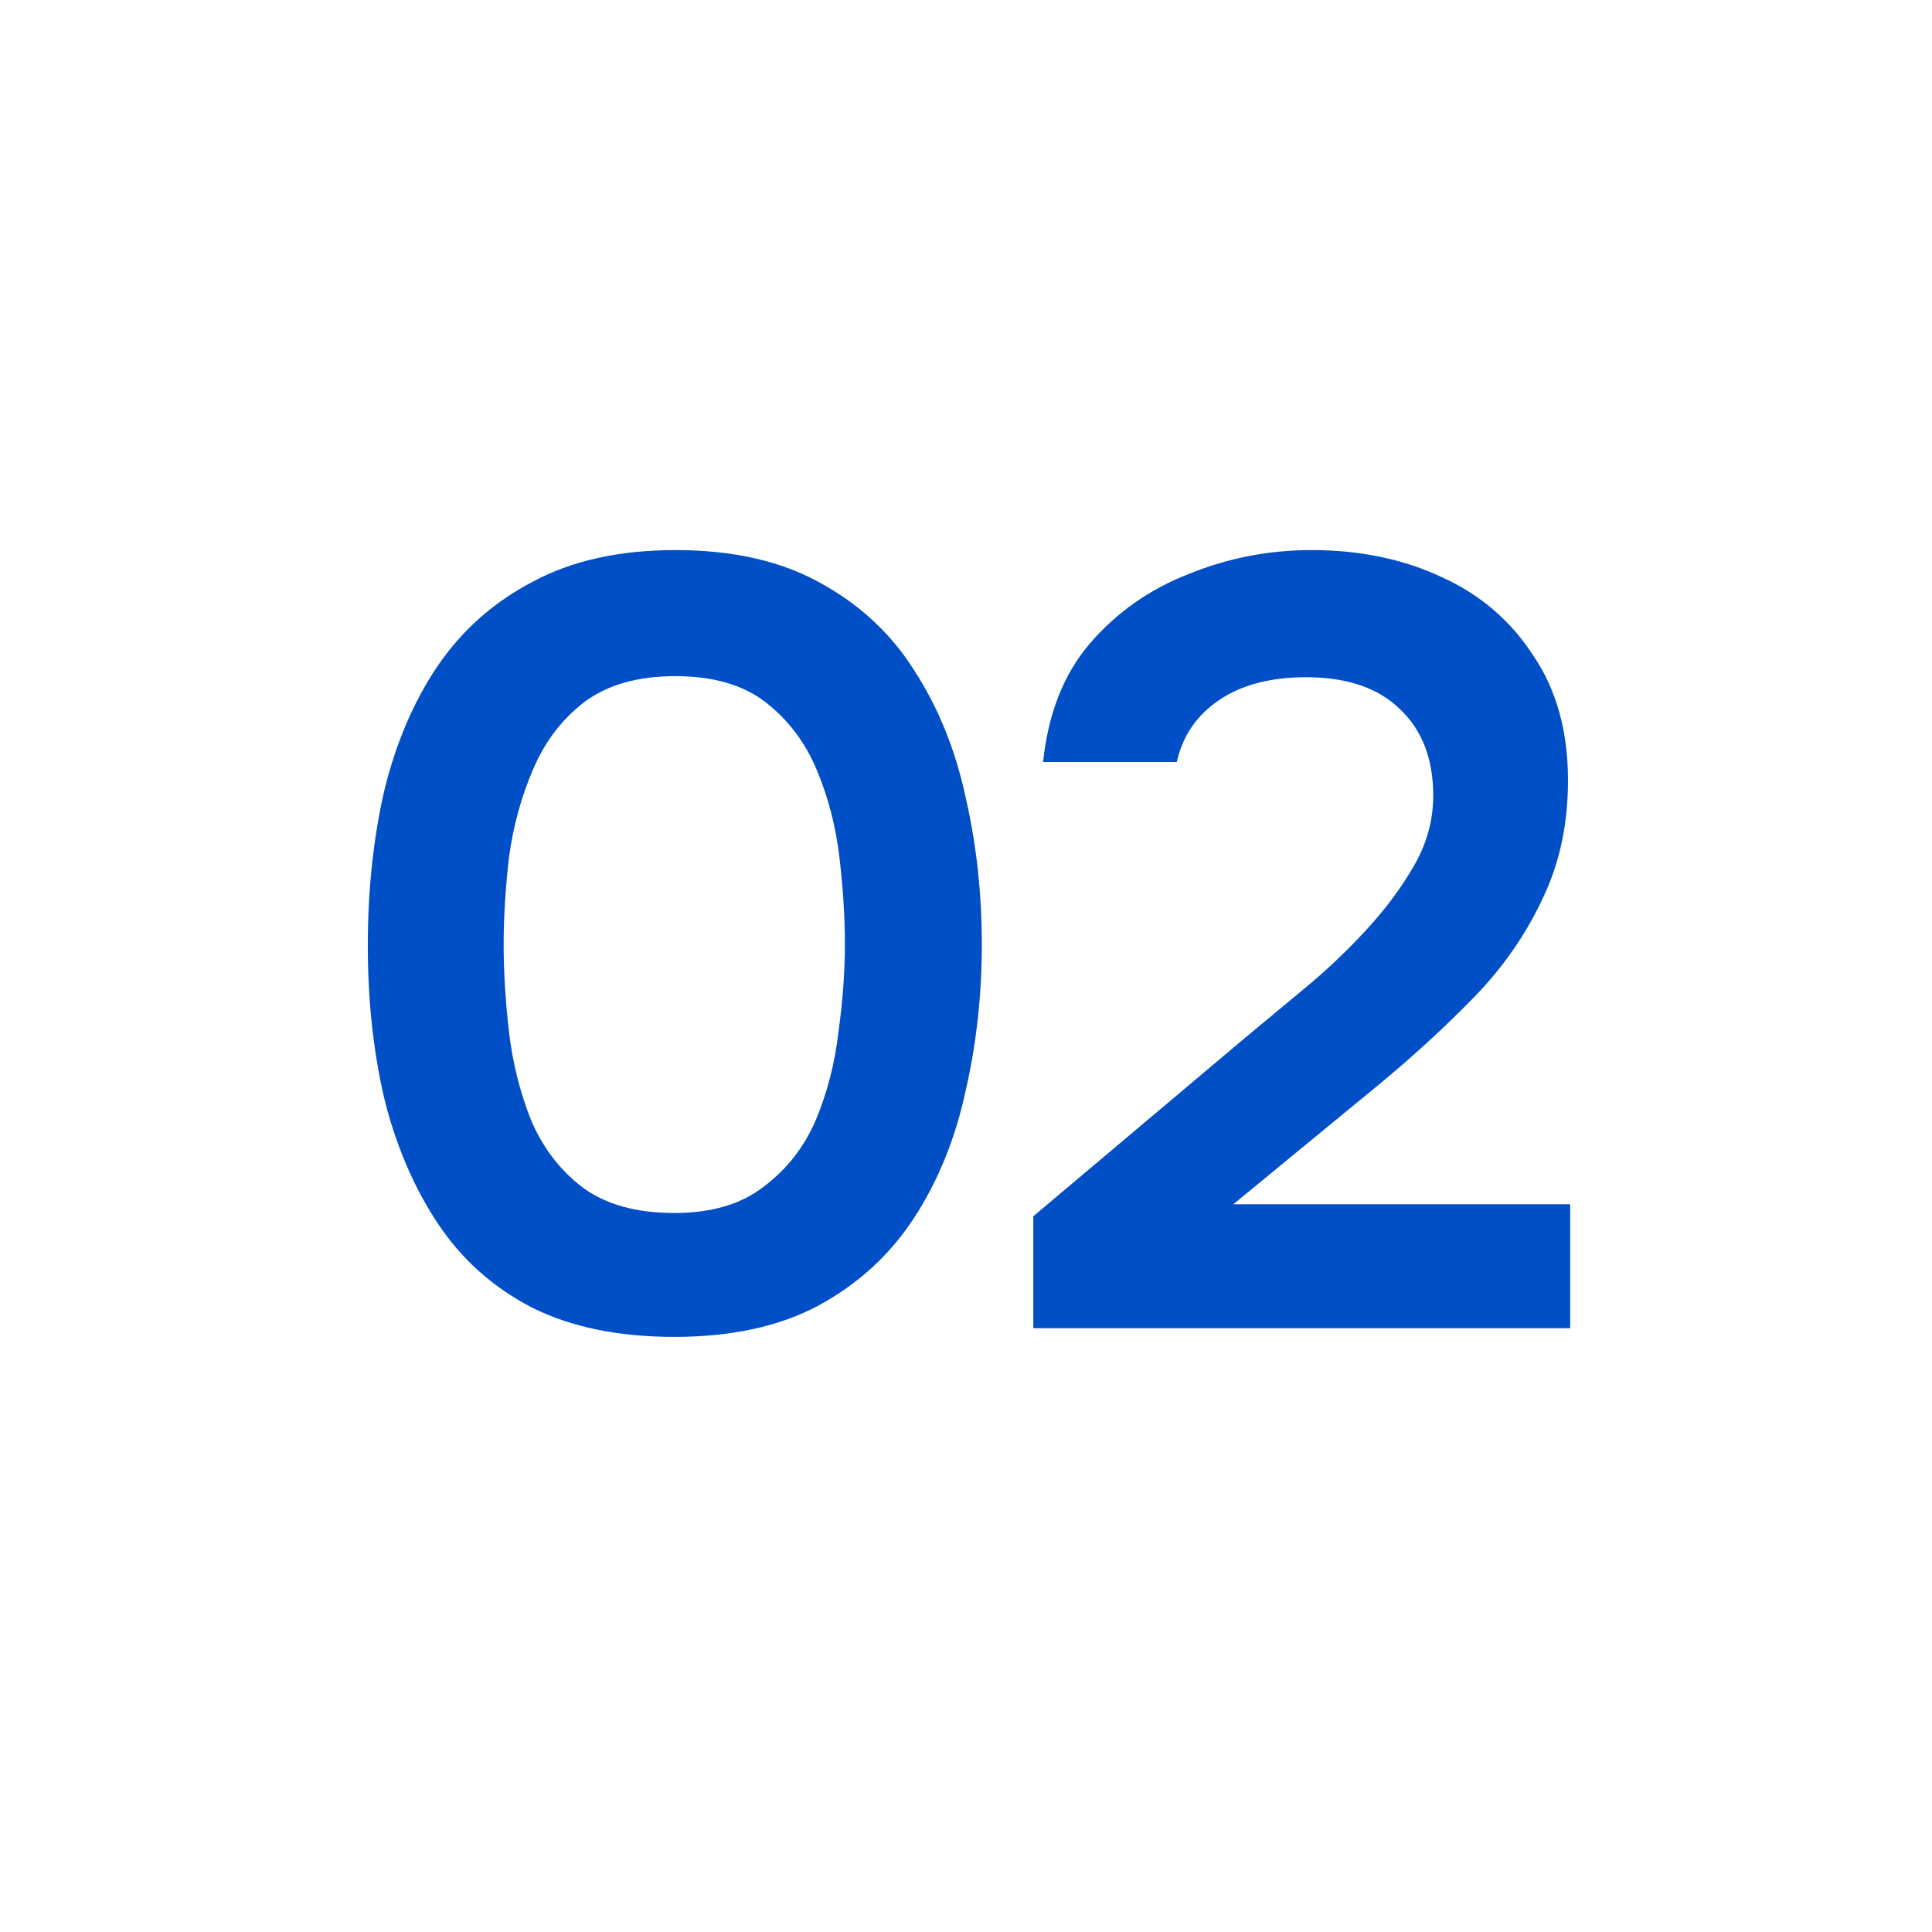
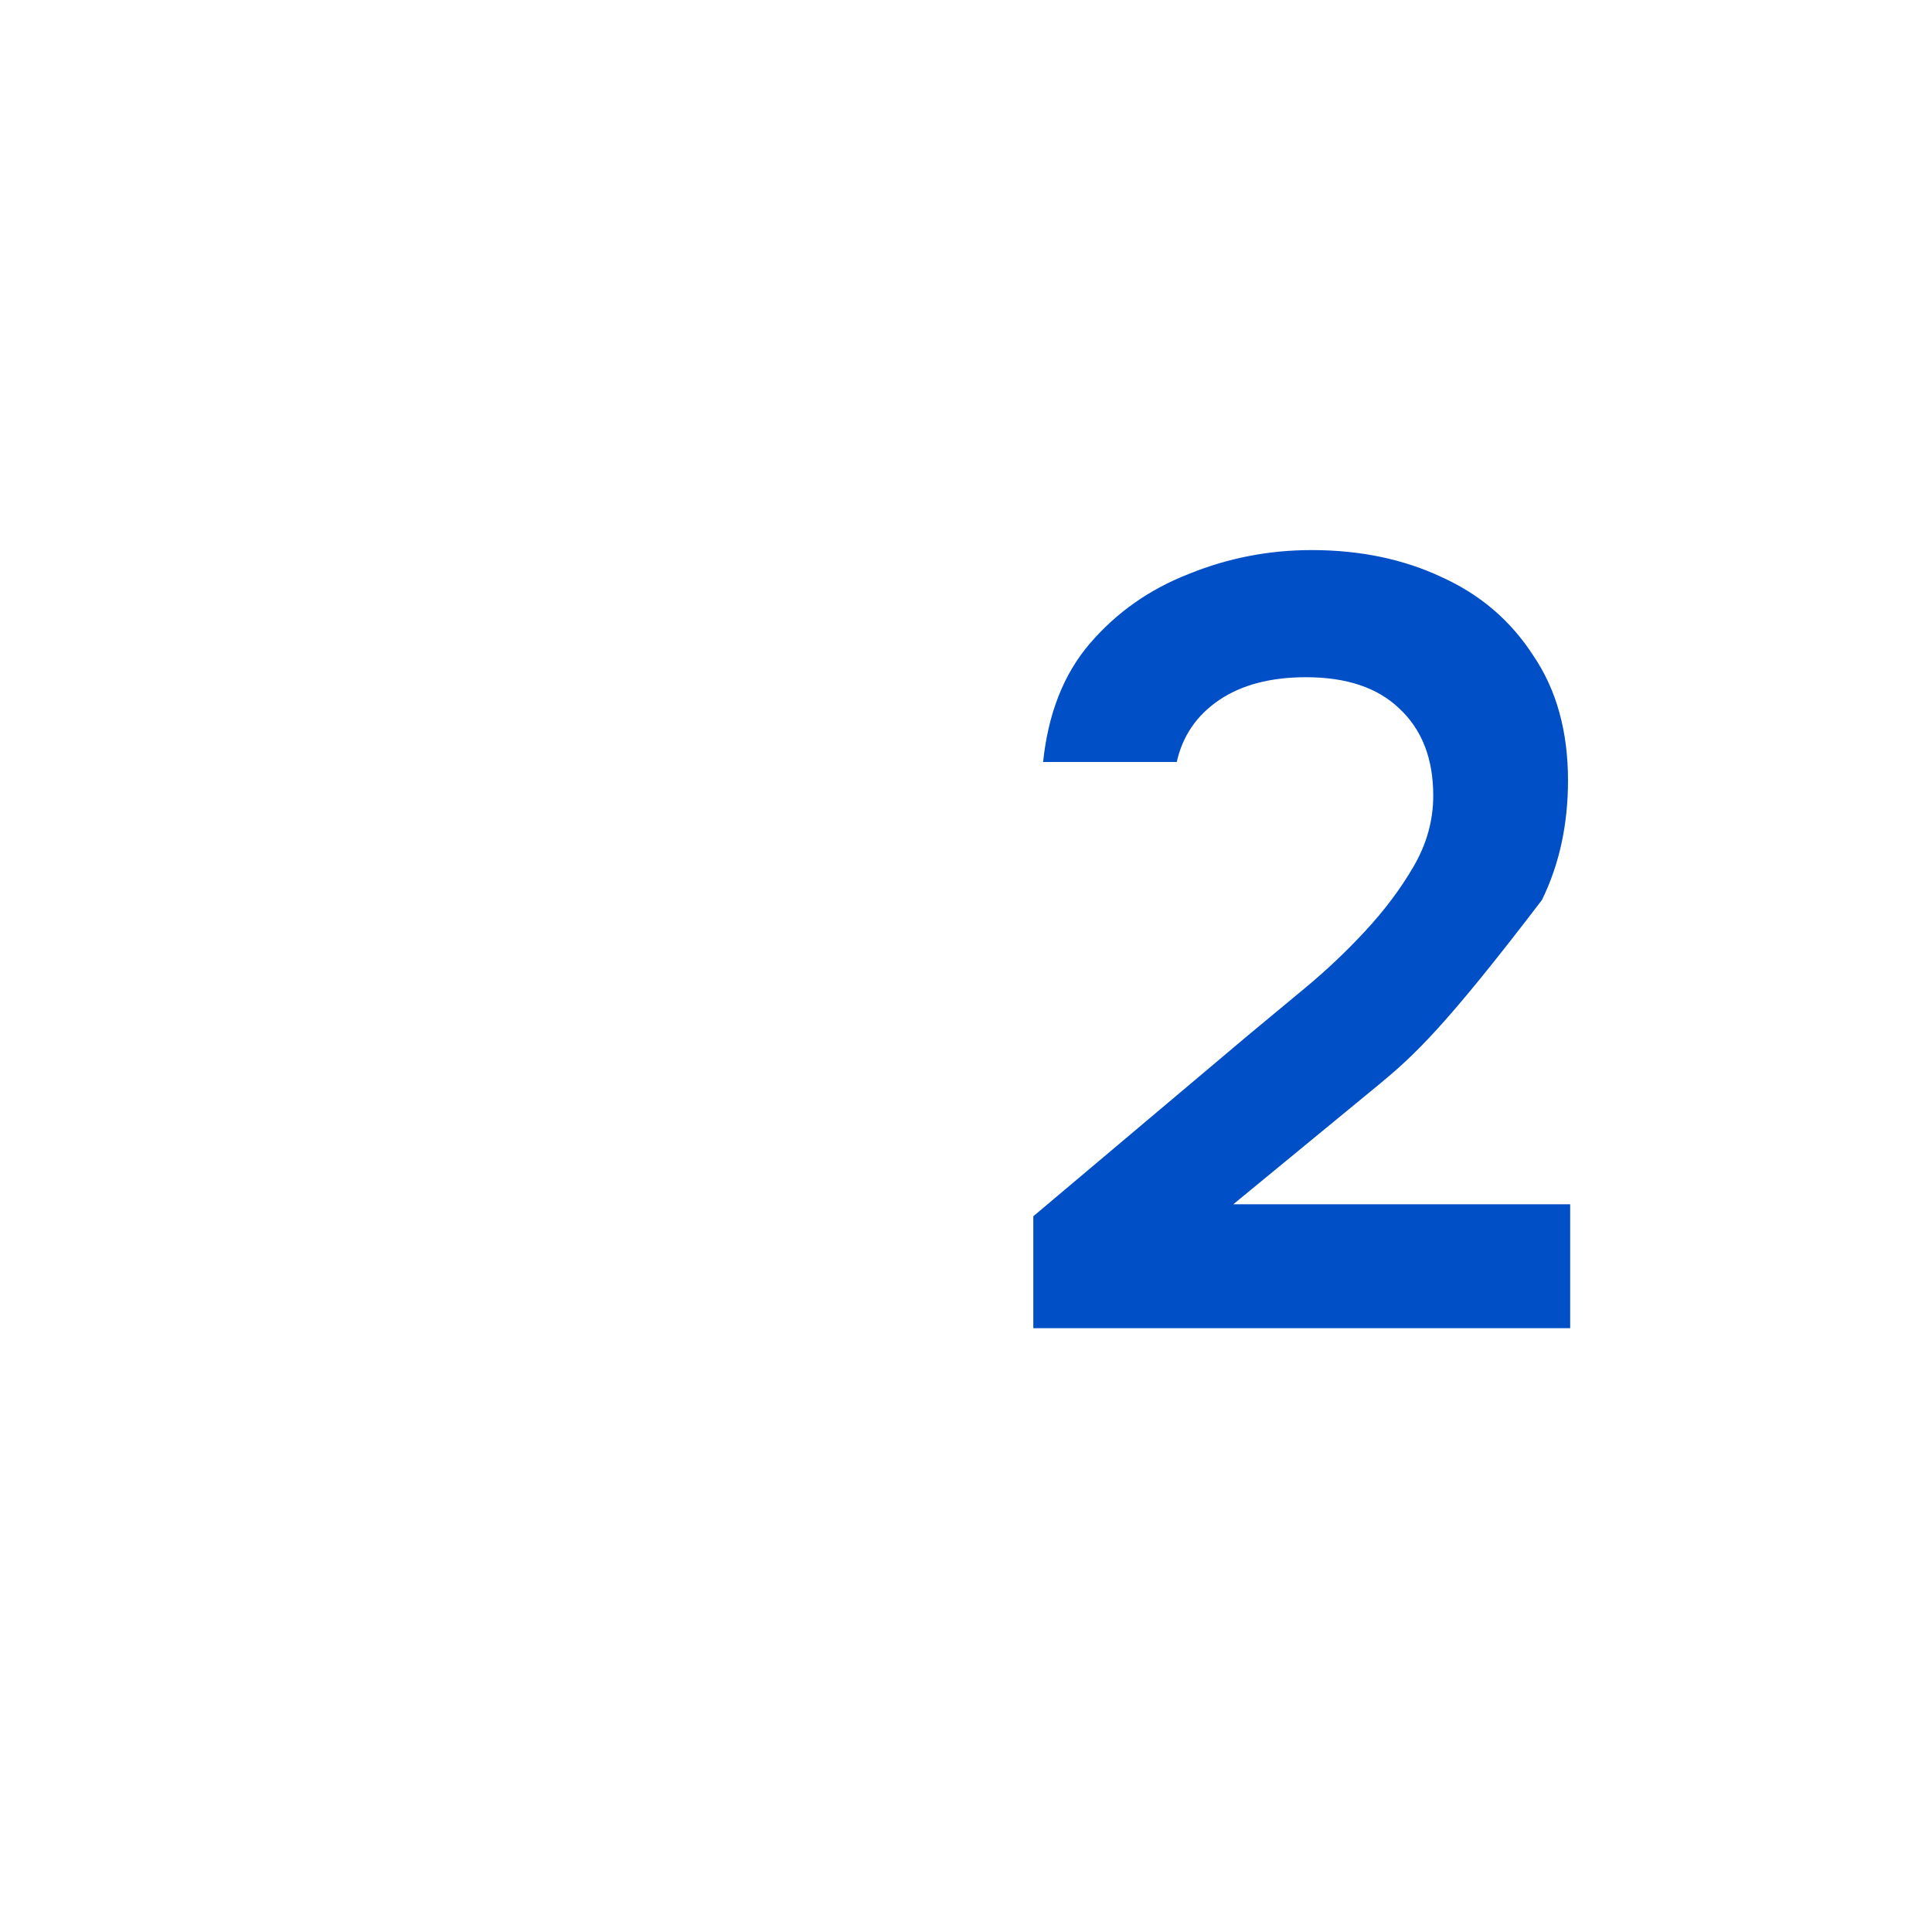
<svg xmlns="http://www.w3.org/2000/svg" width="32" height="32" viewBox="0 0 32 32" fill="none">
  <path d="M0 0H32V32H0V0Z" fill="white" />
-   <path d="M17.115 21.999V20.145L20.661 17.157C20.949 16.917 21.267 16.653 21.615 16.365C21.963 16.077 22.293 15.765 22.605 15.429C22.929 15.081 23.199 14.721 23.415 14.349C23.631 13.977 23.739 13.587 23.739 13.179C23.739 12.567 23.553 12.087 23.181 11.739C22.821 11.391 22.305 11.217 21.633 11.217C21.045 11.217 20.565 11.343 20.193 11.595C19.821 11.847 19.587 12.189 19.491 12.621H17.277C17.361 11.817 17.619 11.163 18.051 10.659C18.495 10.143 19.041 9.759 19.689 9.507C20.337 9.243 21.015 9.111 21.723 9.111C22.527 9.111 23.247 9.261 23.883 9.561C24.519 9.849 25.023 10.281 25.395 10.857C25.779 11.421 25.971 12.111 25.971 12.927C25.971 13.659 25.827 14.319 25.539 14.907C25.263 15.495 24.885 16.035 24.405 16.527C23.937 17.007 23.421 17.481 22.857 17.949L20.427 19.947H26.007V21.999H17.115Z" fill="#004FC6" />
-   <path d="M11.168 22.143C10.244 22.143 9.458 21.981 8.81 21.657C8.162 21.321 7.64 20.853 7.244 20.253C6.848 19.653 6.554 18.963 6.362 18.183C6.182 17.403 6.092 16.563 6.092 15.663C6.092 14.751 6.182 13.899 6.362 13.107C6.554 12.315 6.848 11.625 7.244 11.037C7.652 10.437 8.18 9.969 8.828 9.633C9.476 9.285 10.262 9.111 11.186 9.111C12.134 9.111 12.932 9.291 13.58 9.651C14.24 10.011 14.762 10.497 15.146 11.109C15.542 11.721 15.824 12.417 15.992 13.197C16.172 13.977 16.262 14.793 16.262 15.645C16.262 16.485 16.172 17.295 15.992 18.075C15.824 18.855 15.542 19.551 15.146 20.163C14.75 20.775 14.222 21.261 13.562 21.621C12.914 21.969 12.116 22.143 11.168 22.143ZM11.168 20.091C11.78 20.091 12.272 19.947 12.644 19.659C13.028 19.371 13.316 19.005 13.508 18.561C13.7 18.105 13.826 17.619 13.886 17.103C13.958 16.587 13.994 16.101 13.994 15.645C13.994 15.189 13.964 14.709 13.904 14.205C13.844 13.689 13.718 13.203 13.526 12.747C13.334 12.291 13.052 11.919 12.68 11.631C12.308 11.343 11.81 11.199 11.186 11.199C10.562 11.199 10.058 11.343 9.674 11.631C9.302 11.919 9.02 12.291 8.828 12.747C8.636 13.191 8.504 13.671 8.432 14.187C8.372 14.703 8.342 15.189 8.342 15.645C8.342 16.101 8.372 16.587 8.432 17.103C8.492 17.607 8.612 18.087 8.792 18.543C8.984 18.999 9.266 19.371 9.638 19.659C10.022 19.947 10.532 20.091 11.168 20.091Z" fill="#004FC6" />
+   <path d="M17.115 21.999V20.145L20.661 17.157C20.949 16.917 21.267 16.653 21.615 16.365C21.963 16.077 22.293 15.765 22.605 15.429C22.929 15.081 23.199 14.721 23.415 14.349C23.631 13.977 23.739 13.587 23.739 13.179C23.739 12.567 23.553 12.087 23.181 11.739C22.821 11.391 22.305 11.217 21.633 11.217C21.045 11.217 20.565 11.343 20.193 11.595C19.821 11.847 19.587 12.189 19.491 12.621H17.277C17.361 11.817 17.619 11.163 18.051 10.659C18.495 10.143 19.041 9.759 19.689 9.507C20.337 9.243 21.015 9.111 21.723 9.111C22.527 9.111 23.247 9.261 23.883 9.561C24.519 9.849 25.023 10.281 25.395 10.857C25.779 11.421 25.971 12.111 25.971 12.927C25.971 13.659 25.827 14.319 25.539 14.907C23.937 17.007 23.421 17.481 22.857 17.949L20.427 19.947H26.007V21.999H17.115Z" fill="#004FC6" />
</svg>